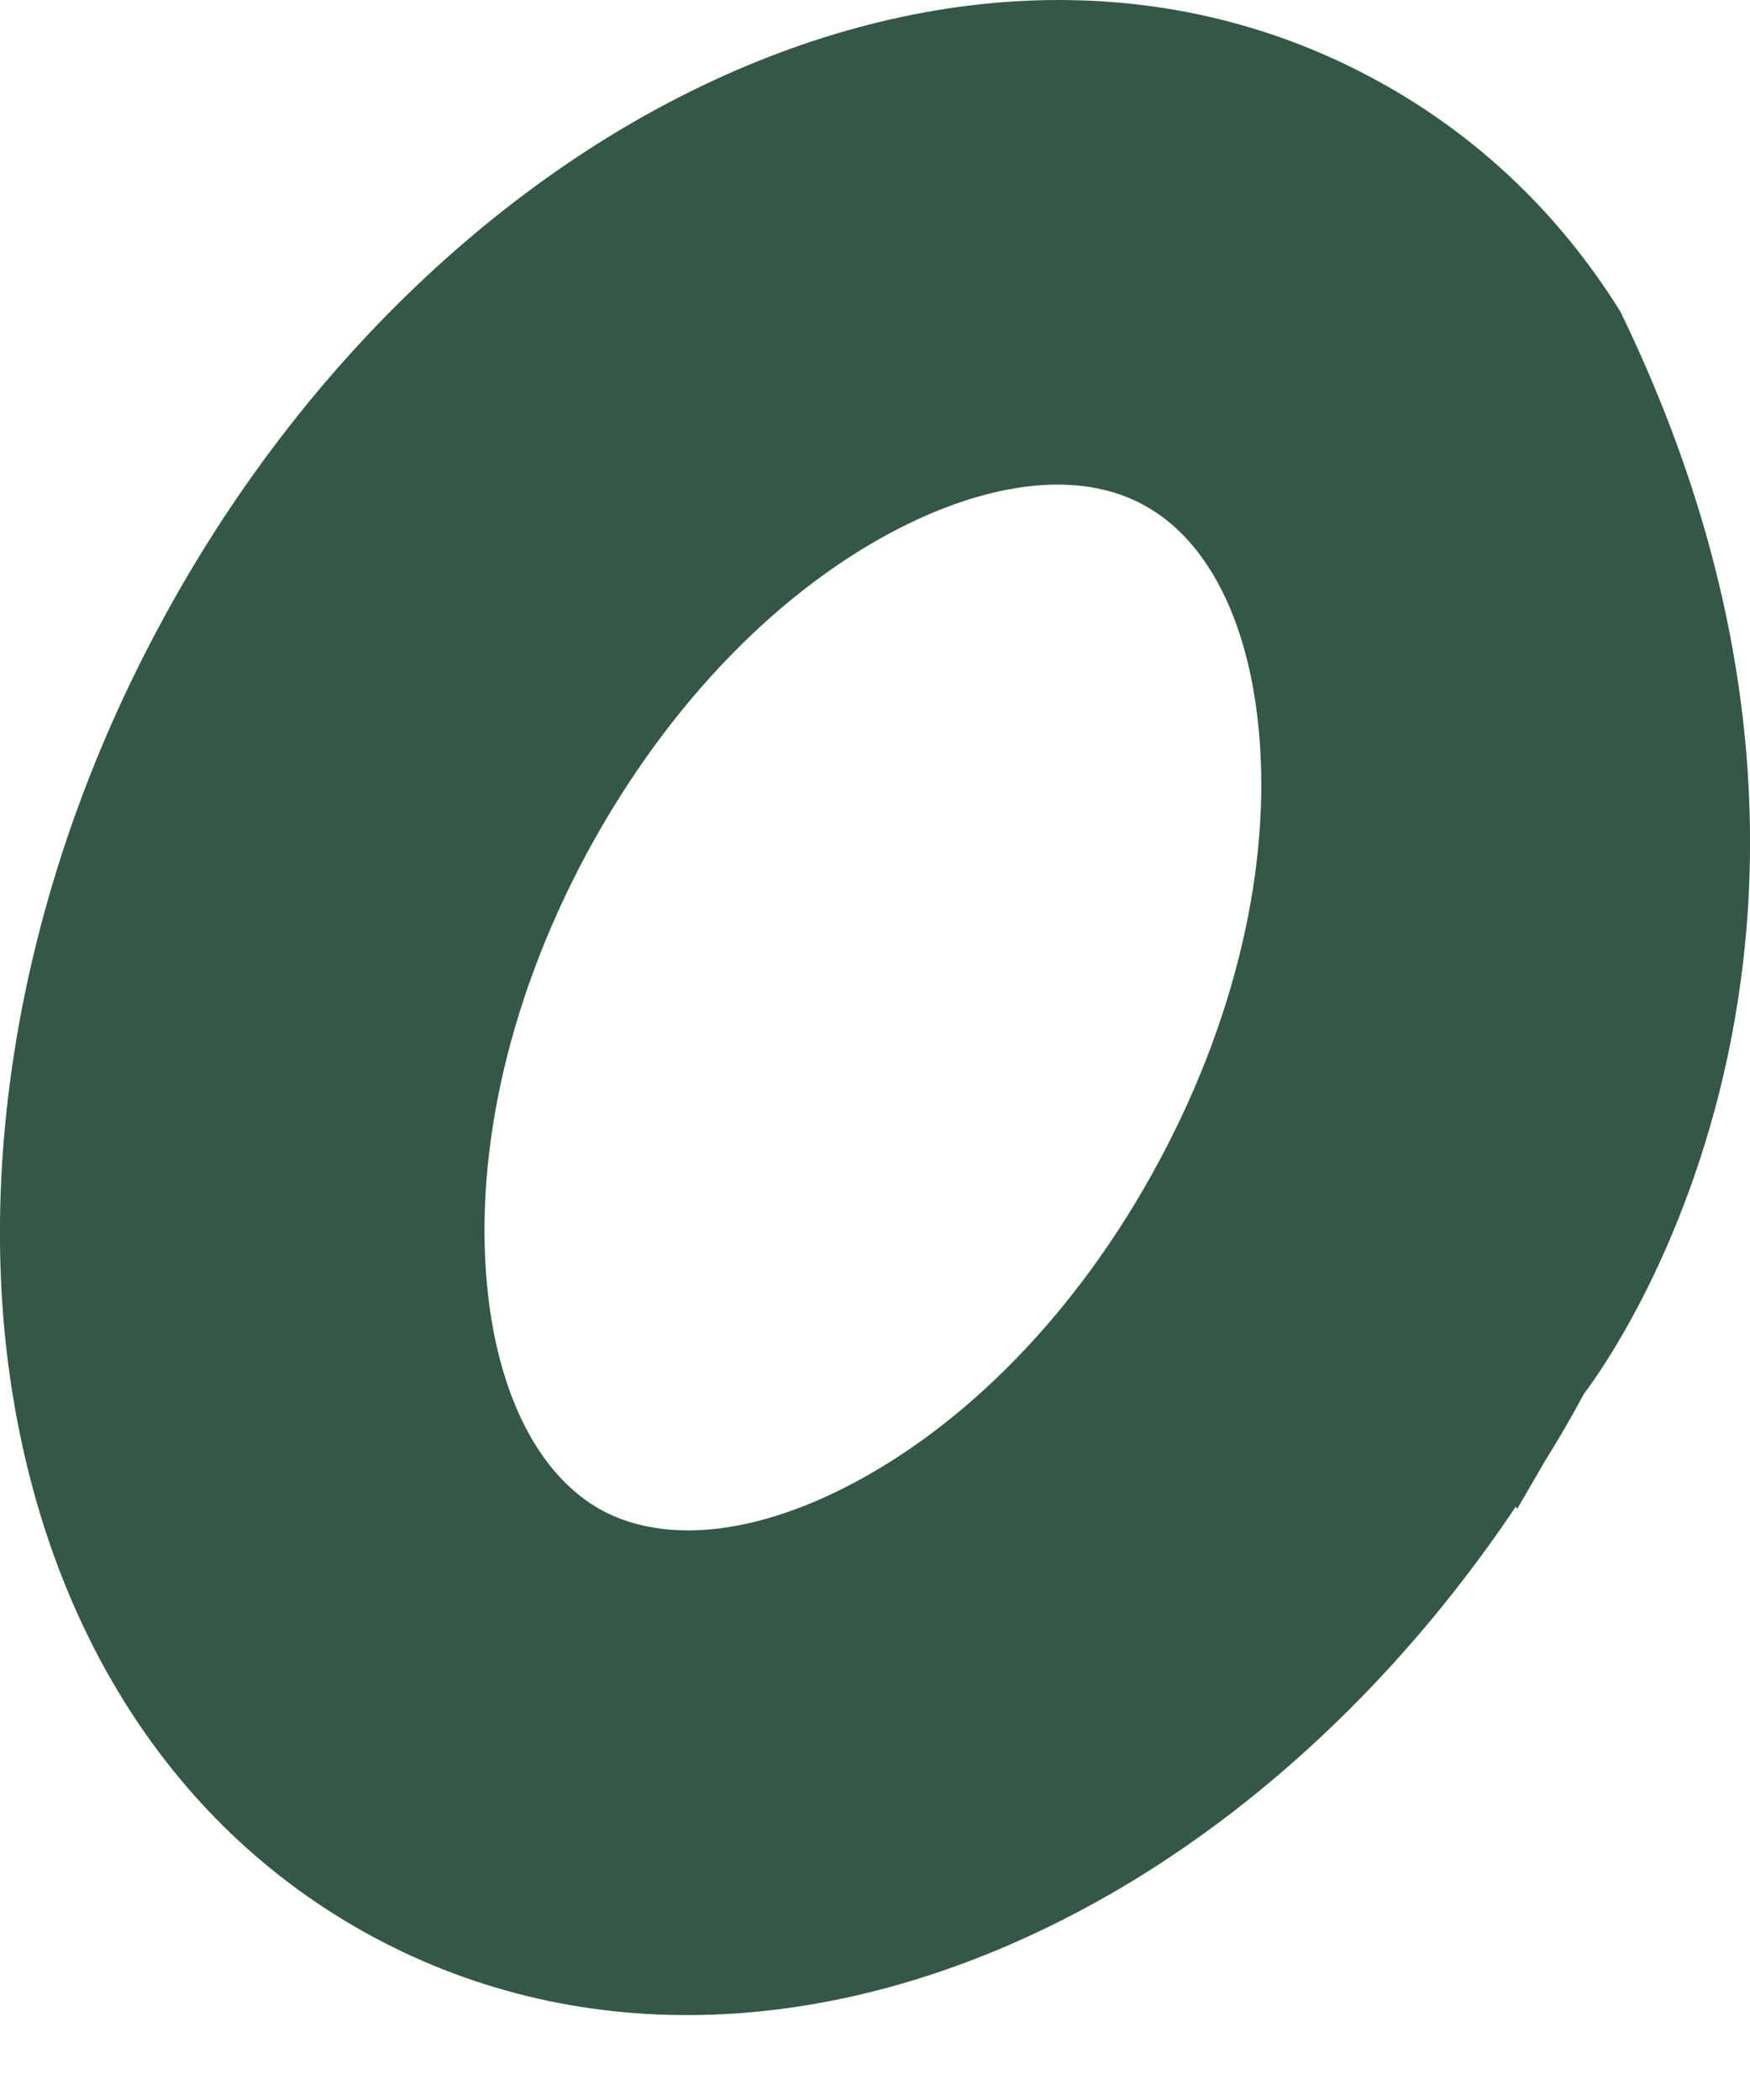
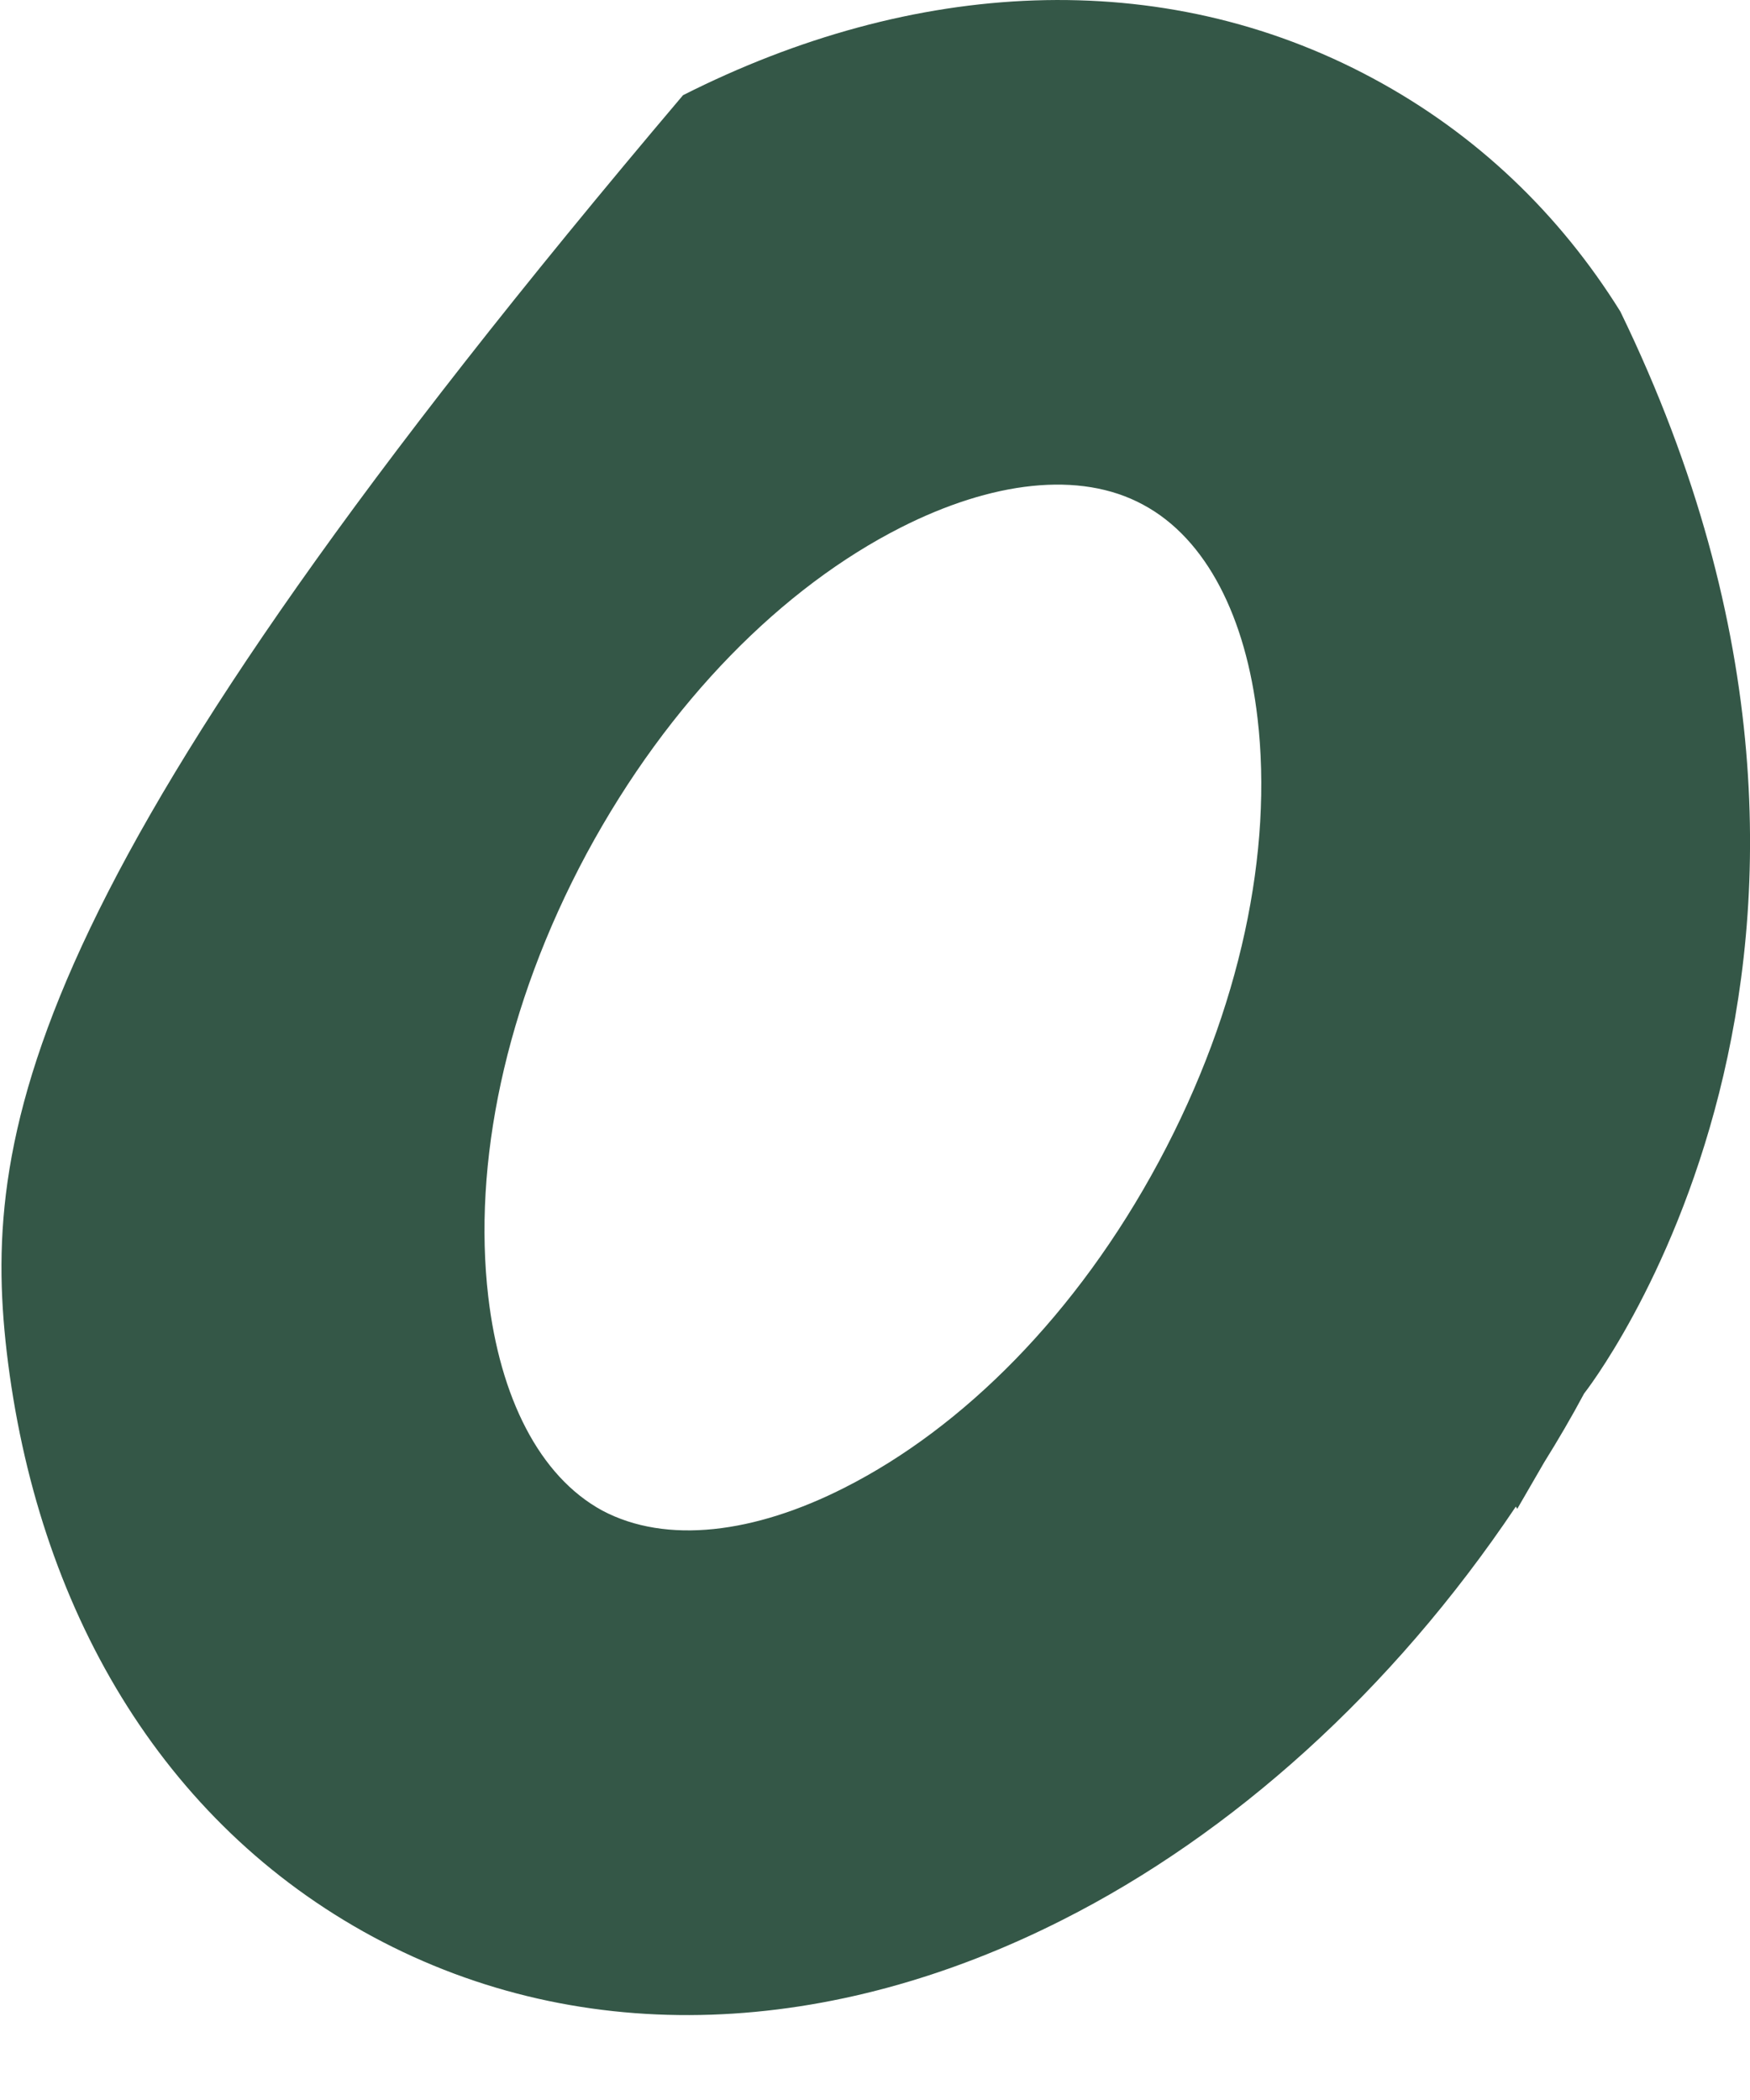
<svg xmlns="http://www.w3.org/2000/svg" width="10" height="12" viewBox="0 0 10 12" fill="none">
-   <path d="M7.844 0.447C6.633 -0.204 5.216 -0.12 3.903 0.544C2.747 1.128 1.66 2.182 0.916 3.567C0.169 4.952 -0.11 6.439 0.038 7.722C0.209 9.185 0.921 10.415 2.132 11.068C3.343 11.719 4.761 11.635 6.073 10.97C7.037 10.483 7.952 9.668 8.662 8.609L8.67 8.622L8.824 8.356C8.903 8.229 8.98 8.098 9.052 7.963C9.052 7.963 11.04 5.447 9.259 1.78C8.912 1.223 8.438 0.766 7.844 0.447ZM6.623 6.636C6.153 7.512 5.501 8.159 4.828 8.5C4.311 8.763 3.808 8.826 3.442 8.632C3.08 8.435 2.857 7.982 2.79 7.409C2.702 6.654 2.883 5.752 3.352 4.878C3.824 4.003 4.475 3.355 5.148 3.014C5.665 2.752 6.169 2.687 6.532 2.884C6.896 3.079 7.12 3.531 7.186 4.105C7.274 4.859 7.092 5.762 6.623 6.636Z" fill="#345747" />
+   <path d="M7.844 0.447C6.633 -0.204 5.216 -0.12 3.903 0.544C0.169 4.952 -0.11 6.439 0.038 7.722C0.209 9.185 0.921 10.415 2.132 11.068C3.343 11.719 4.761 11.635 6.073 10.97C7.037 10.483 7.952 9.668 8.662 8.609L8.67 8.622L8.824 8.356C8.903 8.229 8.98 8.098 9.052 7.963C9.052 7.963 11.04 5.447 9.259 1.78C8.912 1.223 8.438 0.766 7.844 0.447ZM6.623 6.636C6.153 7.512 5.501 8.159 4.828 8.5C4.311 8.763 3.808 8.826 3.442 8.632C3.08 8.435 2.857 7.982 2.79 7.409C2.702 6.654 2.883 5.752 3.352 4.878C3.824 4.003 4.475 3.355 5.148 3.014C5.665 2.752 6.169 2.687 6.532 2.884C6.896 3.079 7.12 3.531 7.186 4.105C7.274 4.859 7.092 5.762 6.623 6.636Z" fill="#345747" />
</svg>